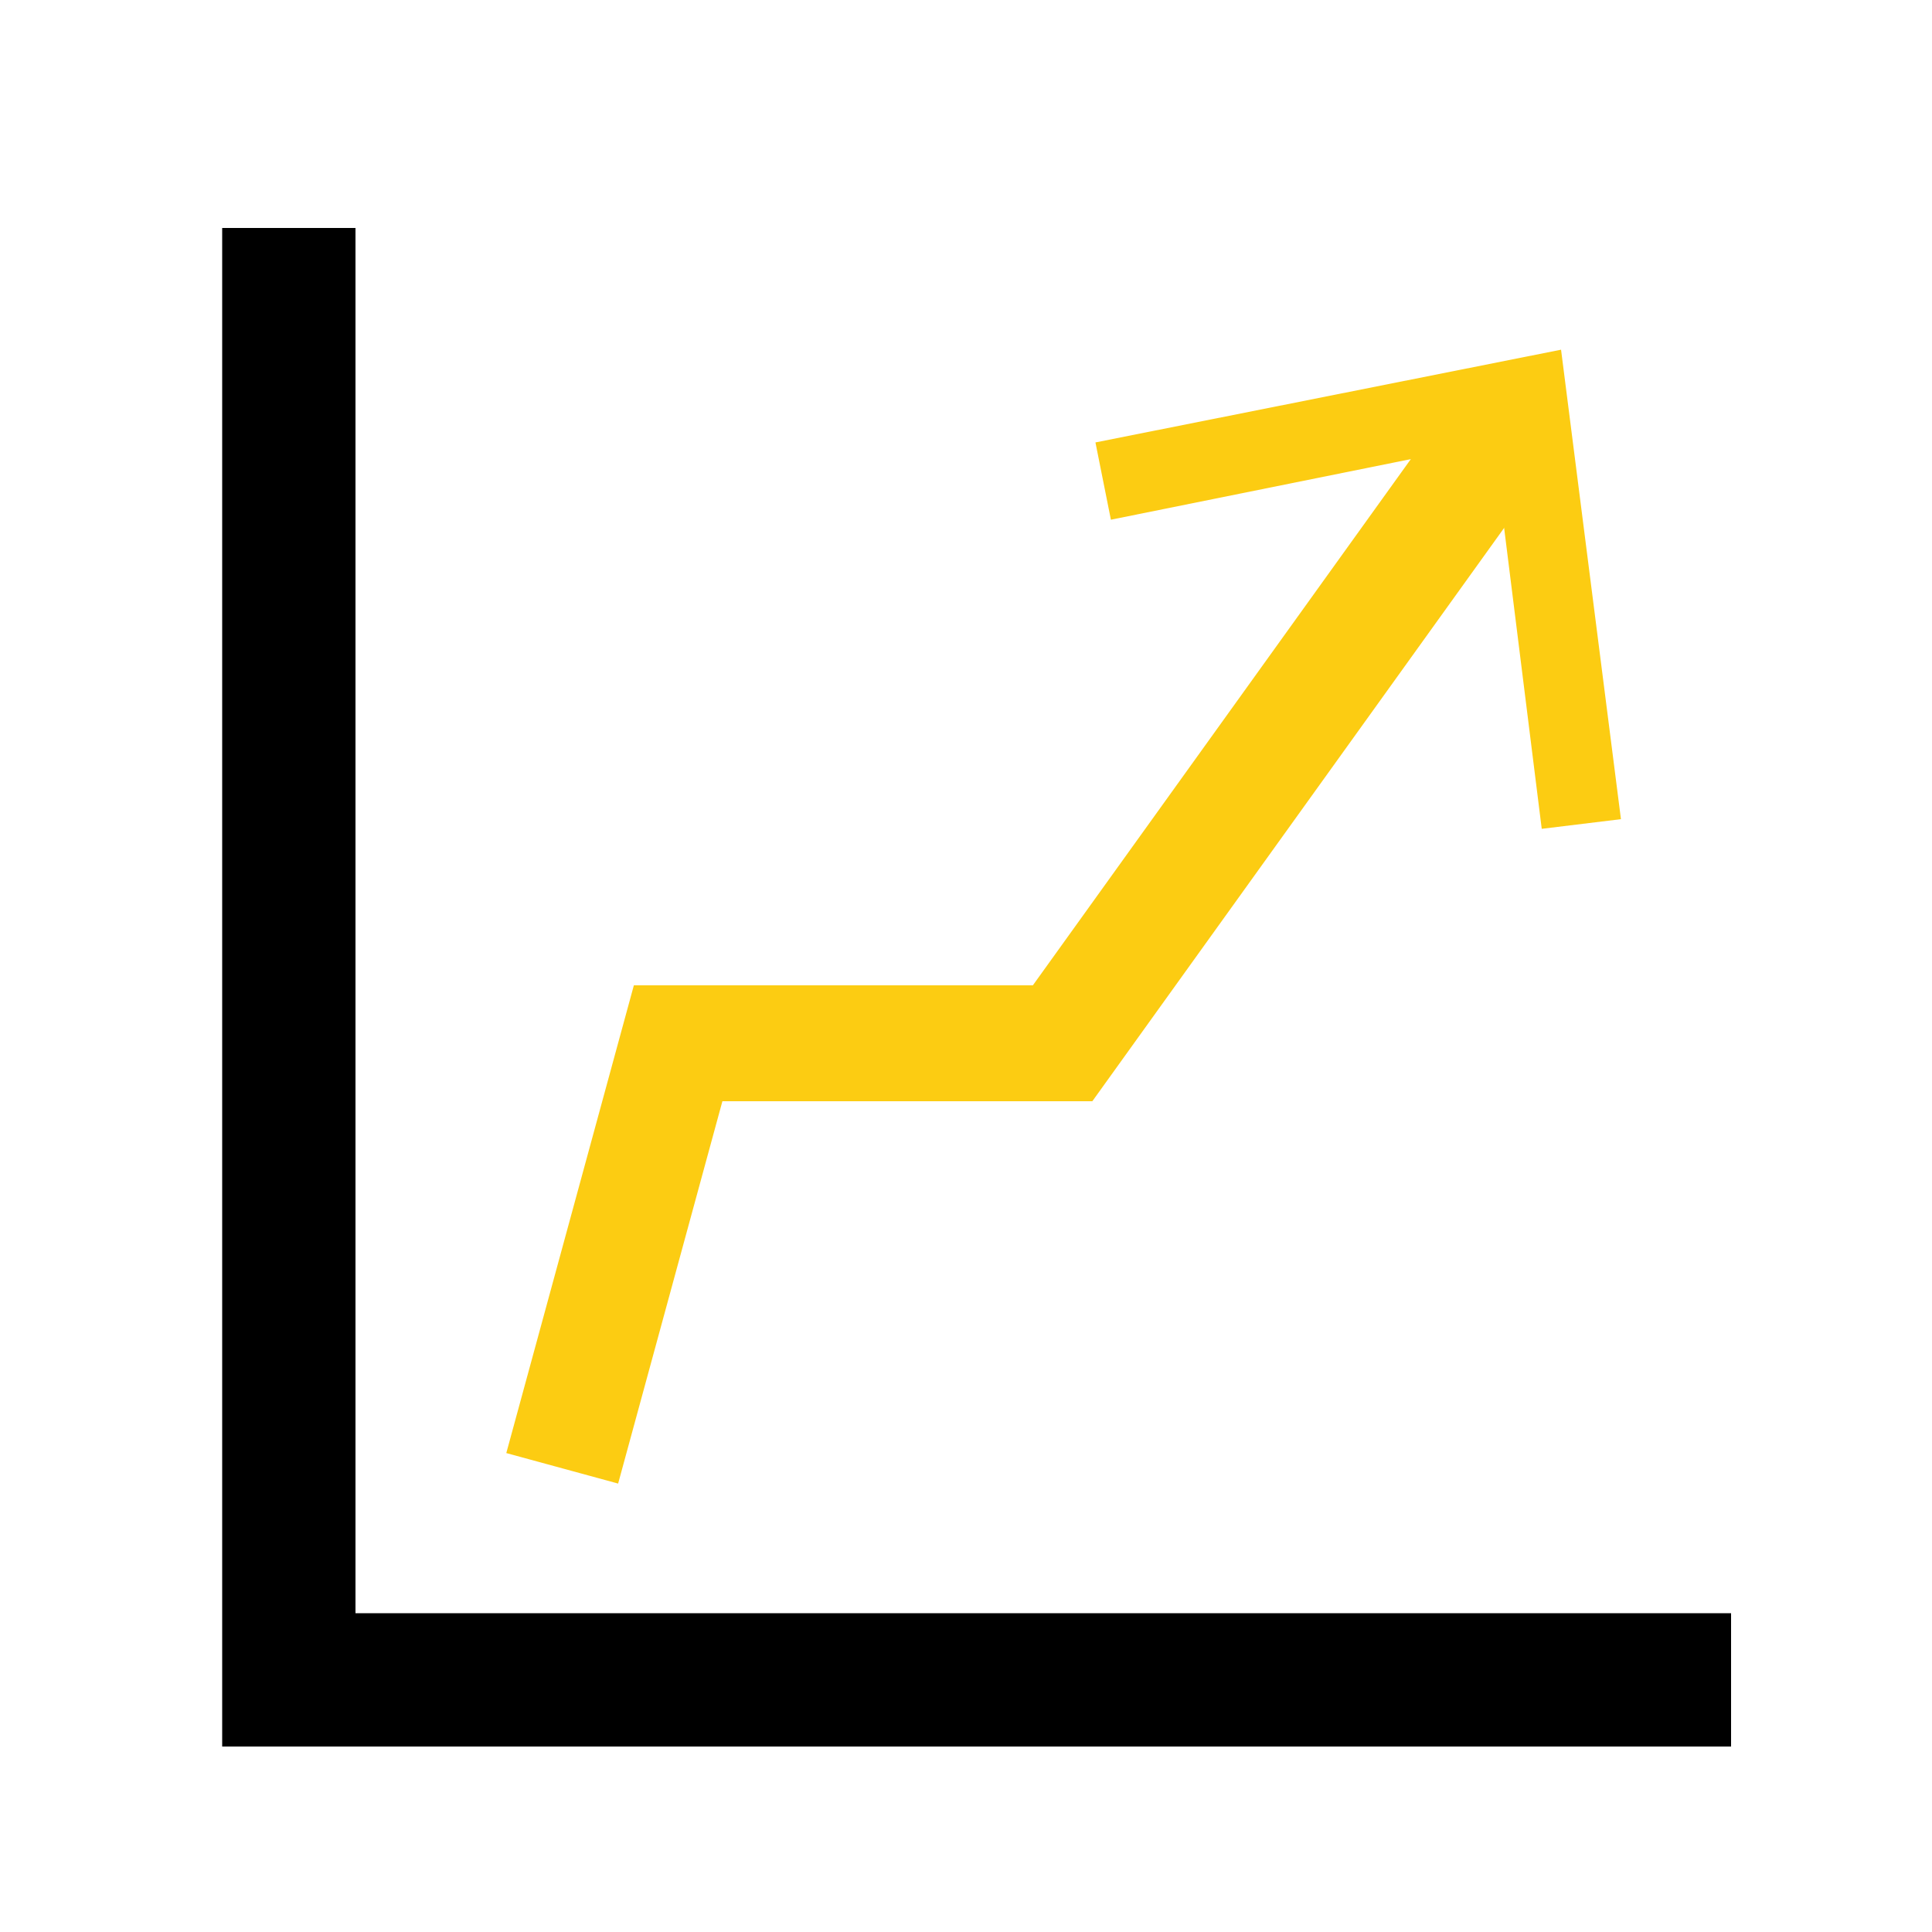
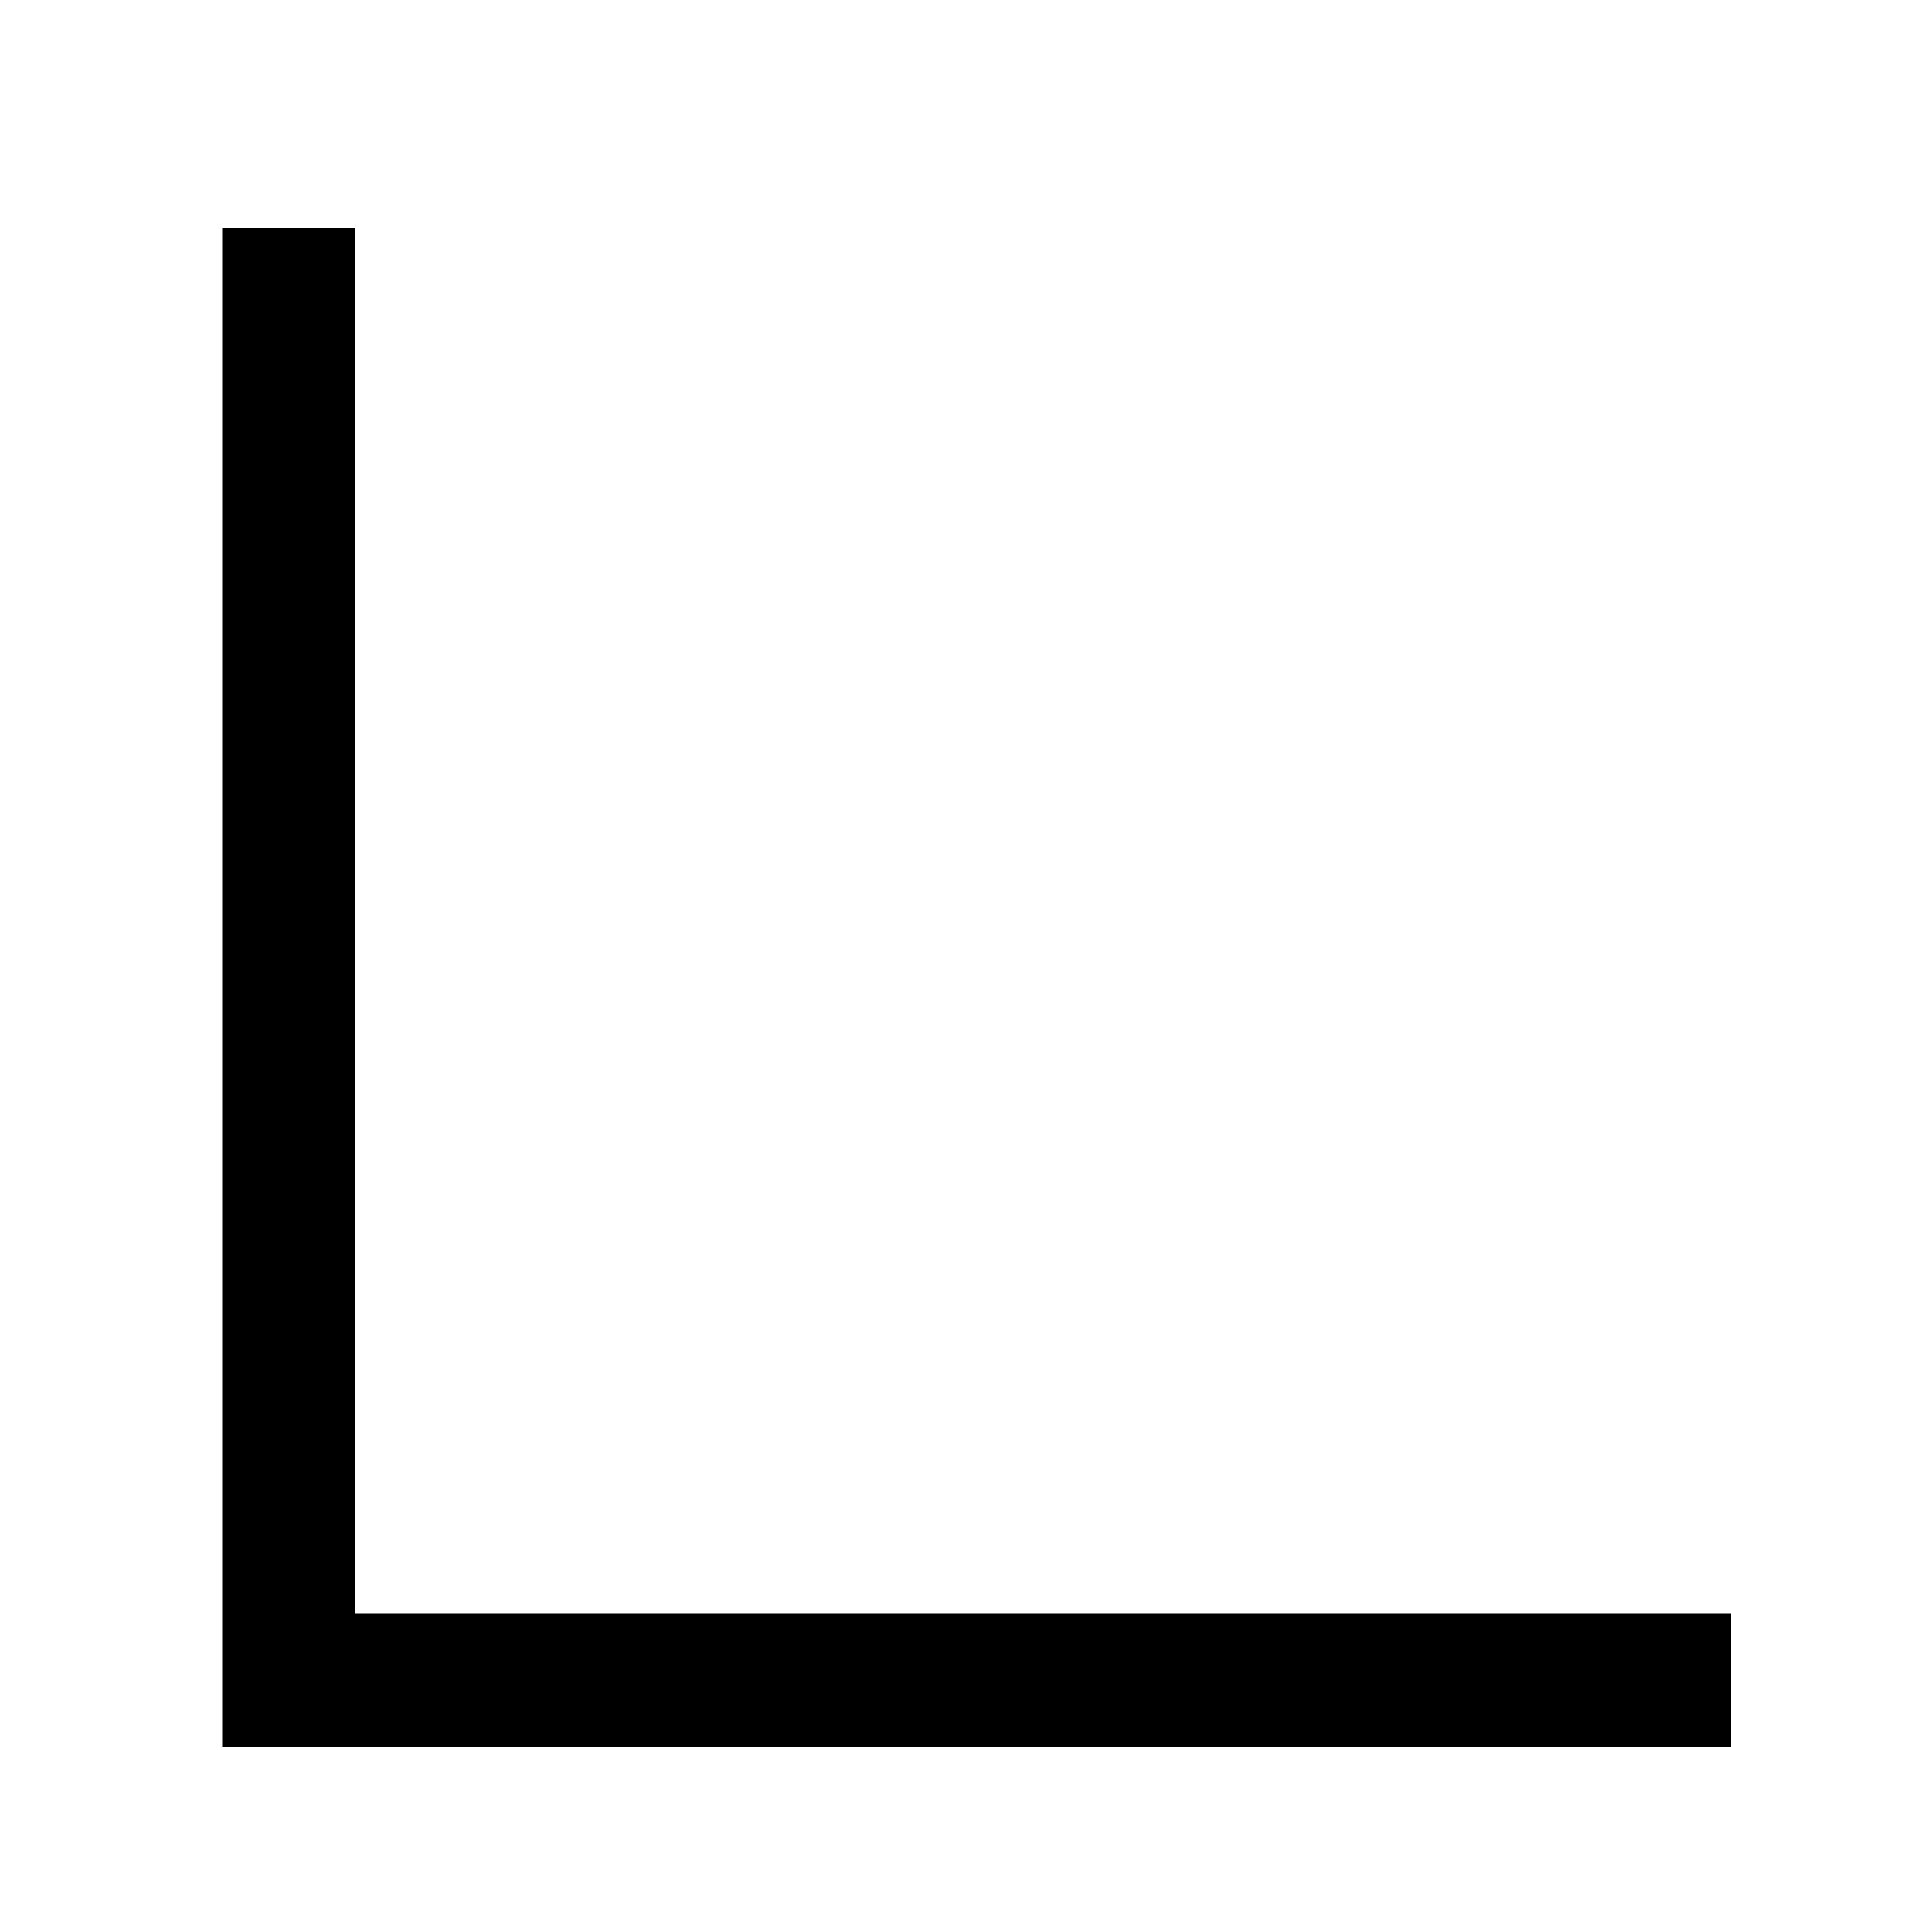
<svg xmlns="http://www.w3.org/2000/svg" id="Layer_1" viewBox="0 0 100 100">
  <defs>
    <style>.cls-1{fill:none;stroke:#fccc12;stroke-miterlimit:10;stroke-width:6px;}.cls-2{fill:#fccc12;}.cls-3{fill-rule:evenodd;}</style>
  </defs>
  <polygon class="cls-3" points="18.4 11.8 11.5 11.8 11.5 90.4 89.6 90.4 89.6 83.5 18.4 83.5 18.4 11.8" />
  <g>
-     <polyline class="cls-1" points="29.1 76 35.1 54 55 54 78.2 21.7" />
-     <polygon class="cls-2" points="83.9 42.4 79.8 42.9 77.3 22.9 57.5 26.9 56.7 22.9 80.8 18.1 83.9 42.4" />
-   </g>
+     </g>
</svg>